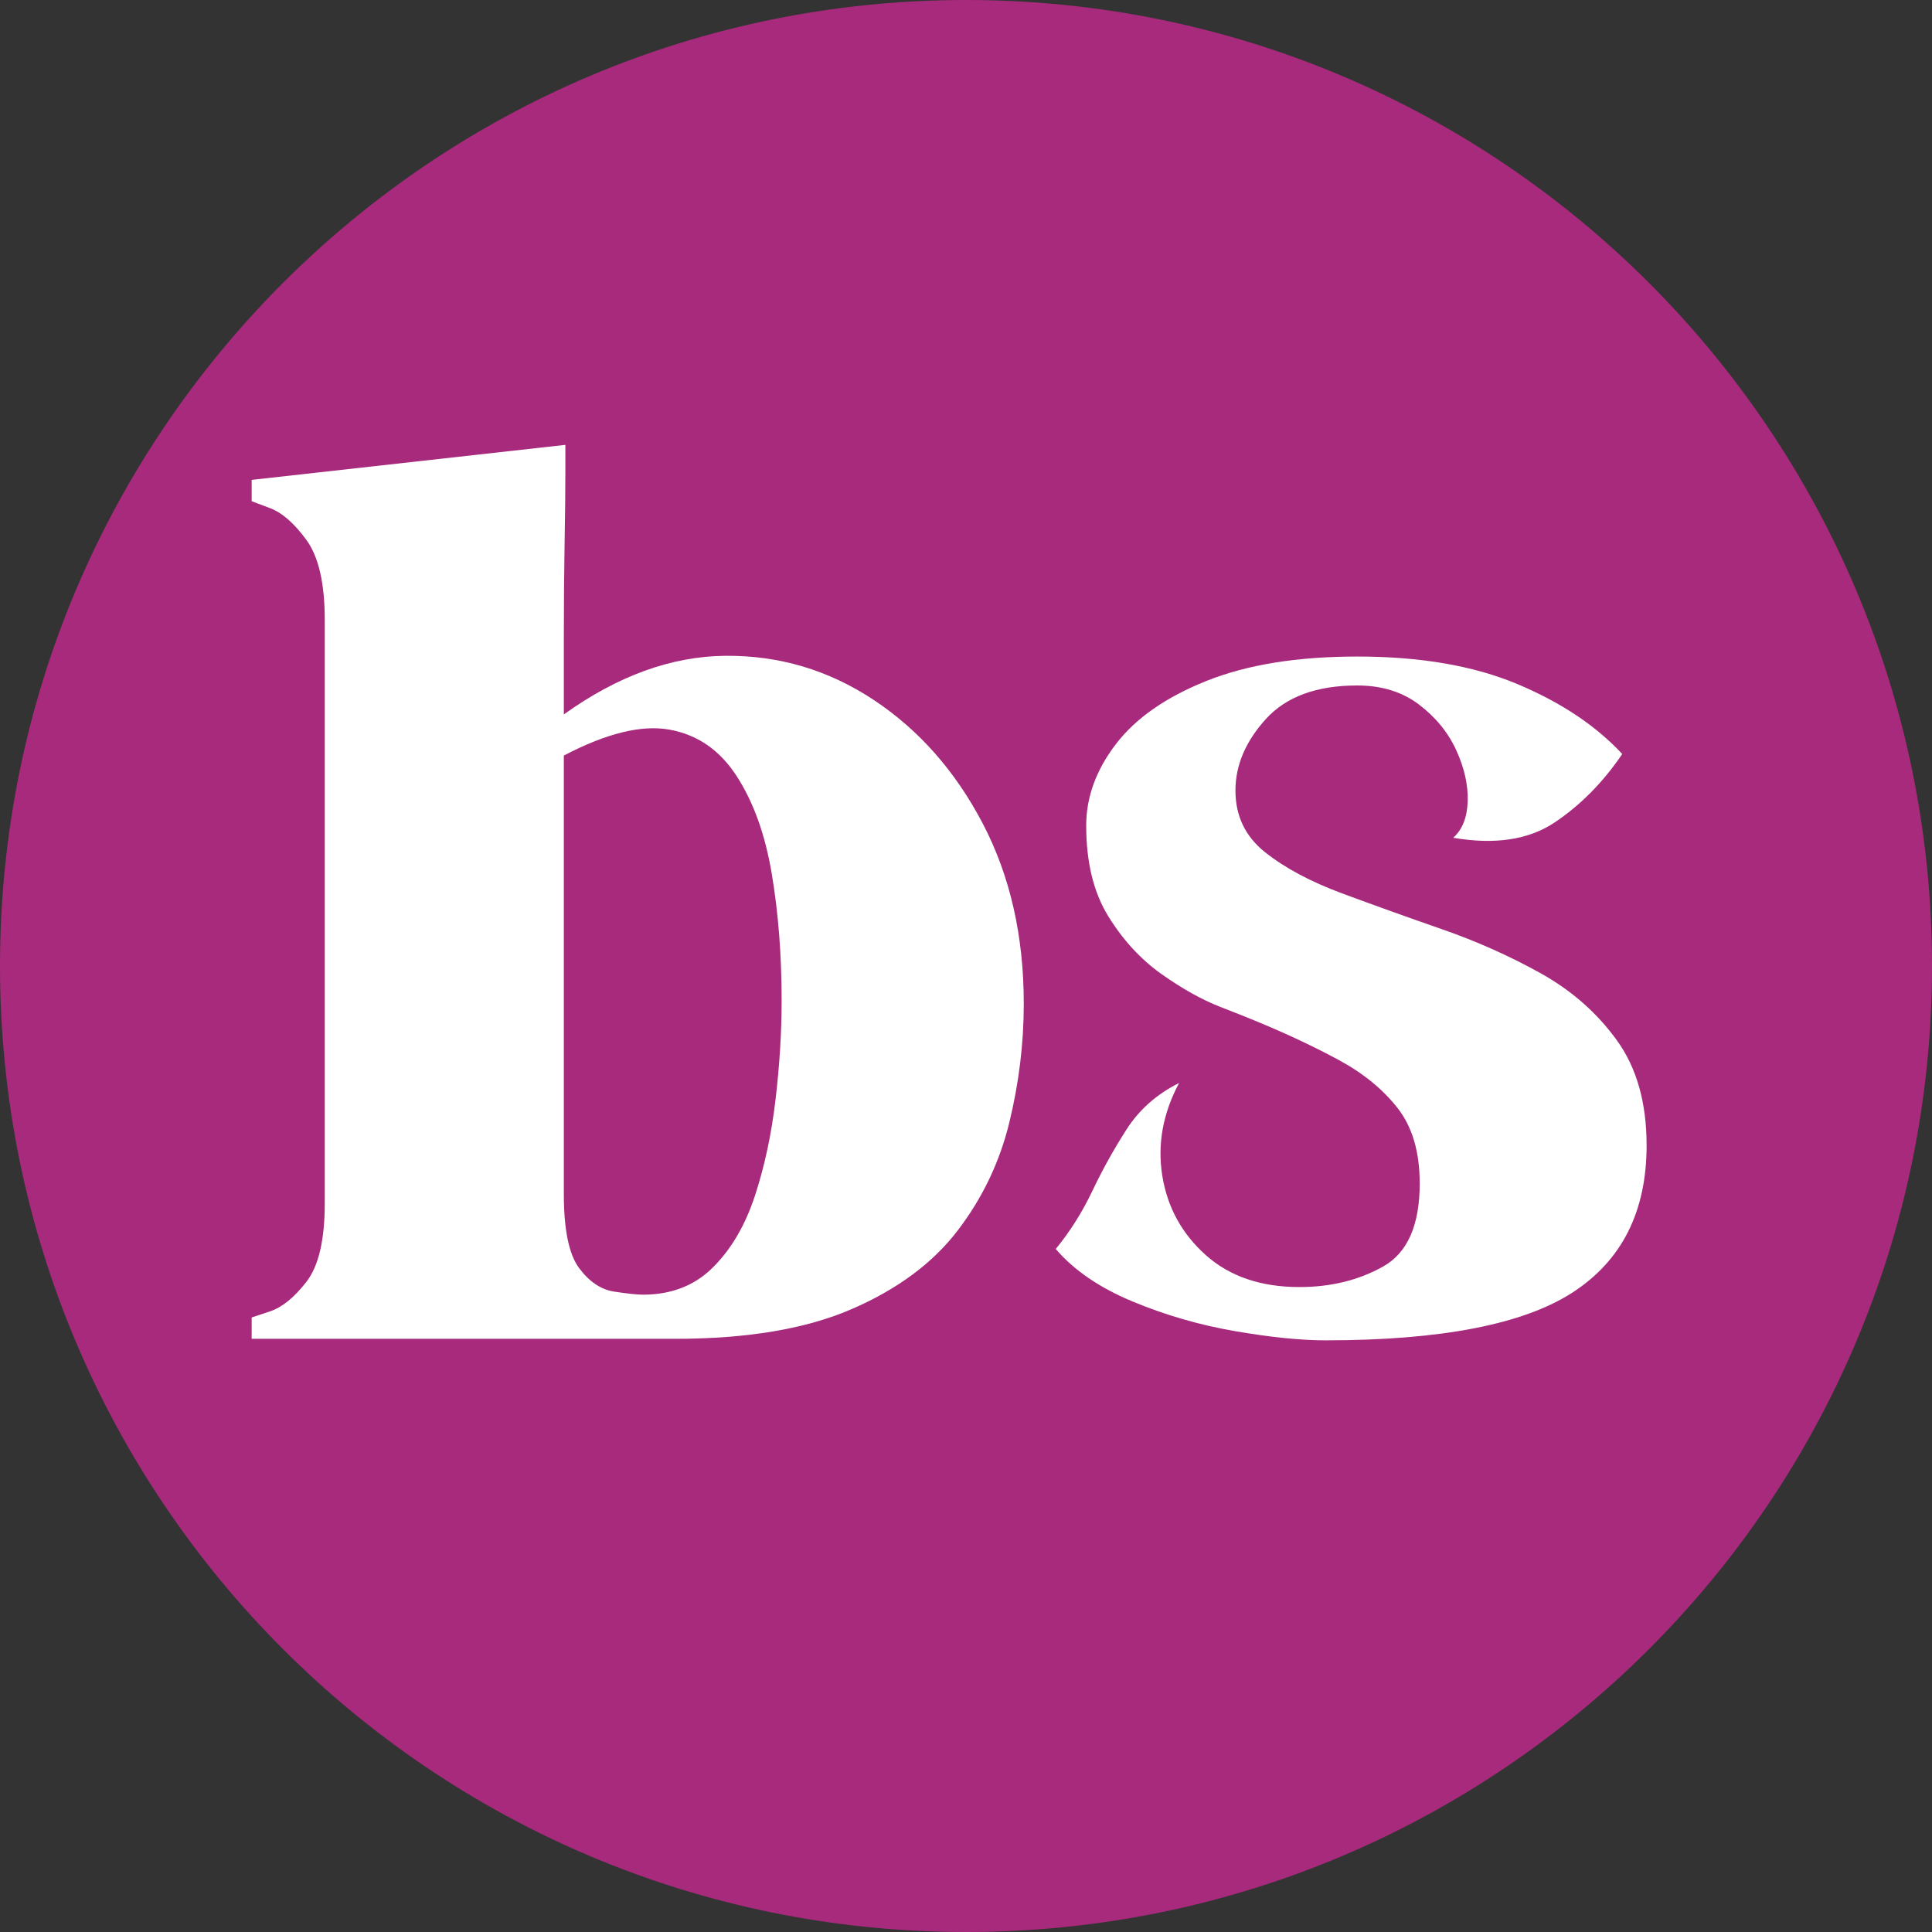
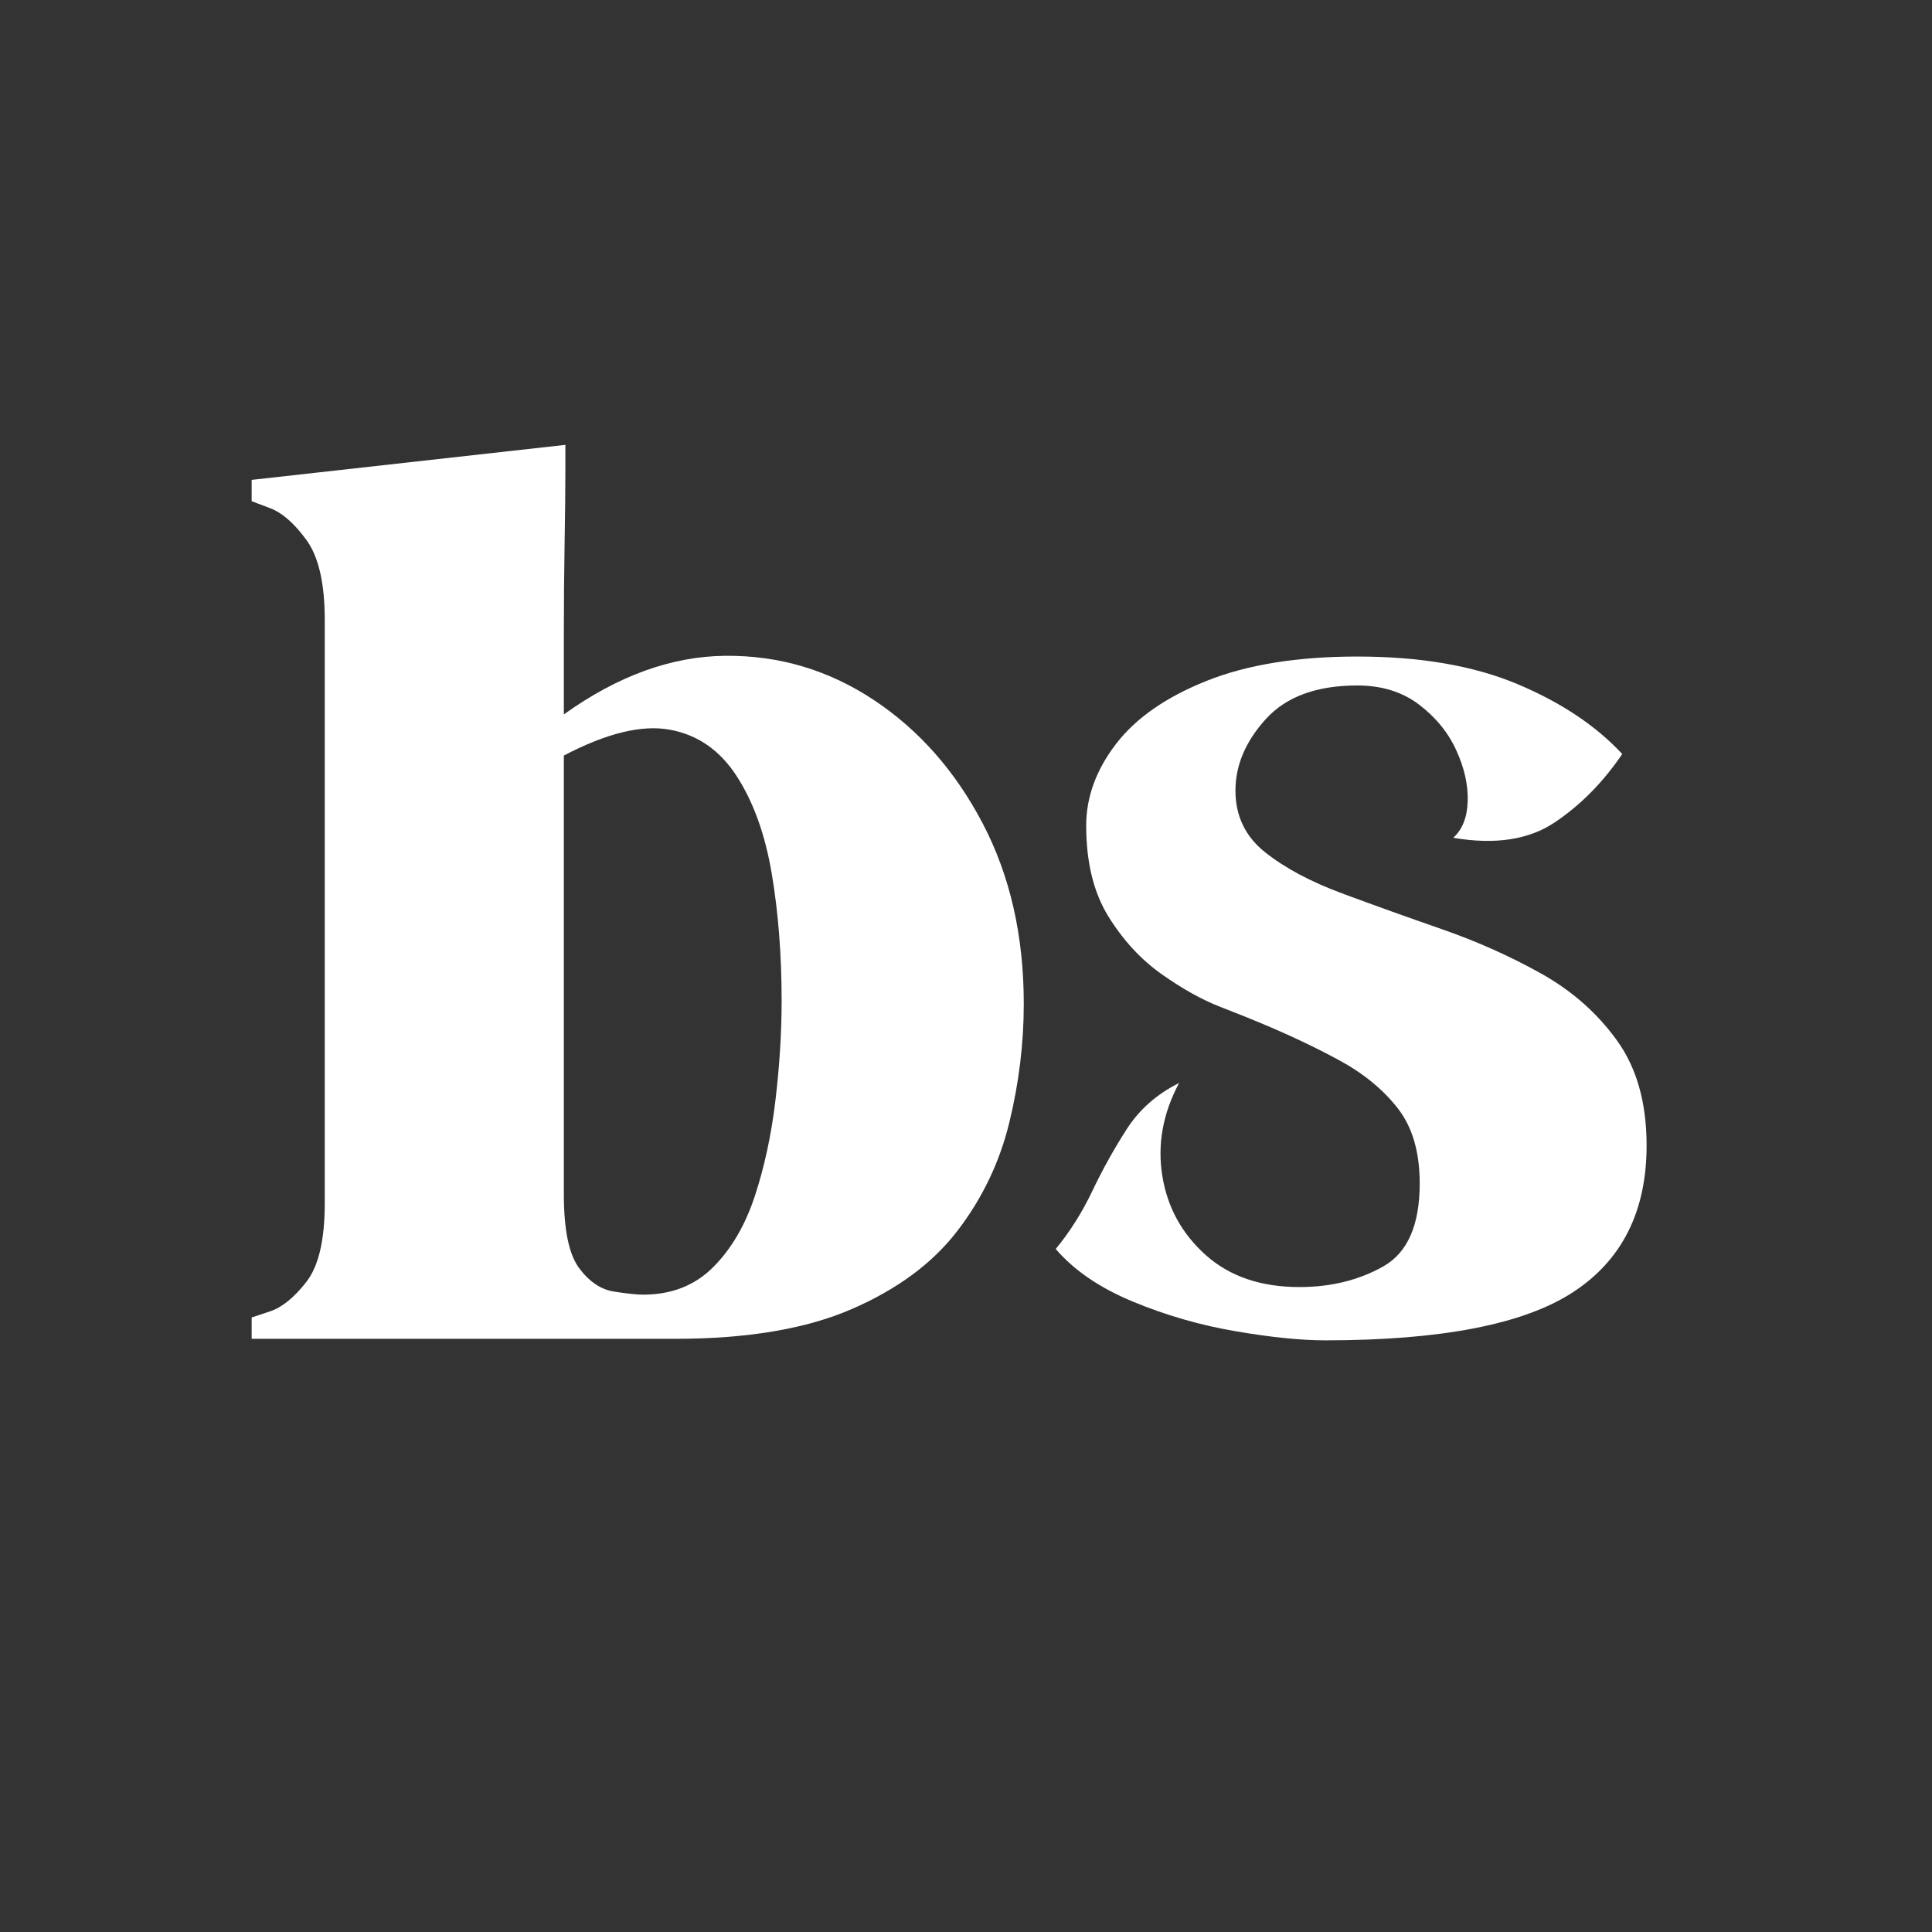
<svg xmlns="http://www.w3.org/2000/svg" width="1000" zoomAndPan="magnify" viewBox="0 0 750 750" height="1000" preserveAspectRatio="xMidYMid meet" version="1.0">
  <rect x="0" y="0" width="750" height="750" fill="#333333" stroke="none" />
  <defs>
    <g />
    <clipPath id="d50cae1ebd">
      <path d="M 375 0 C 167.895 0 0 167.895 0 375 C 0 582.105 167.895 750 375 750 C 582.105 750 750 582.105 750 375 C 750 167.895 582.105 0 375 0 Z M 375 0 " clip-rule="nonzero" />
    </clipPath>
    <clipPath id="9150c60817">
      <path d="M 0 0 L 750 0 L 750 750 L 0 750 Z M 0 0 " clip-rule="nonzero" />
    </clipPath>
    <clipPath id="8d7897c02b">
-       <path d="M 375 0 C 167.895 0 0 167.895 0 375 C 0 582.105 167.895 750 375 750 C 582.105 750 750 582.105 750 375 C 750 167.895 582.105 0 375 0 Z M 375 0 " clip-rule="nonzero" />
+       <path d="M 375 0 C 167.895 0 0 167.895 0 375 C 582.105 750 750 582.105 750 375 C 750 167.895 582.105 0 375 0 Z M 375 0 " clip-rule="nonzero" />
    </clipPath>
    <clipPath id="bde89dd916">
-       <rect x="0" width="750" y="0" height="750" />
-     </clipPath>
+       </clipPath>
    <clipPath id="5e1ab47368">
      <rect x="0" width="558" y="0" height="592" />
    </clipPath>
  </defs>
  <g clip-path="url(#d50cae1ebd)">
    <g transform="matrix(1, 0, 0, 1, 0, -0)">
      <g clip-path="url(#bde89dd916)">
        <g clip-path="url(#9150c60817)">
          <g clip-path="url(#8d7897c02b)">
            <rect x="-165" width="1080" fill="#a72a7c" height="1080" y="-165" fill-opacity="1" />
          </g>
        </g>
      </g>
    </g>
  </g>
  <g transform="matrix(1, 0, 0, 1, 95, 79)">
    <g clip-path="url(#5e1ab47368)">
      <g fill="#ffffff" fill-opacity="1">
        <g transform="translate(2.695, 440.726)">
          <g>
            <path d="M 164.344 0 C 192.332 0 215.191 -3.844 232.922 -11.531 C 250.66 -19.219 264.359 -29.363 274.016 -41.969 C 283.672 -54.582 290.367 -68.57 294.109 -83.938 C 297.859 -99.312 299.734 -114.688 299.734 -130.062 C 299.734 -156.469 294.41 -179.816 283.766 -200.109 C 273.129 -220.41 259.039 -236.375 241.5 -248 C 223.957 -259.625 204.742 -265.336 183.859 -265.141 C 162.973 -264.953 142.082 -257.367 121.188 -242.391 L 121.188 -273.125 C 121.188 -285.738 121.285 -297.66 121.484 -308.891 C 121.68 -320.129 121.781 -329.297 121.781 -336.391 C 121.781 -343.484 121.781 -347.031 121.781 -347.031 L 0 -333.438 L 0 -325.156 C 0 -325.156 2.363 -324.266 7.094 -322.484 C 11.82 -320.711 16.551 -316.578 21.281 -310.078 C 26.008 -303.578 28.375 -293.234 28.375 -279.047 L 28.375 -52.609 C 28.375 -38.422 26.008 -28.27 21.281 -22.156 C 16.551 -16.051 11.82 -12.211 7.094 -10.641 C 2.363 -9.066 0 -8.281 0 -8.281 L 0 0 Z M 151.938 -17.141 C 149.57 -17.141 145.828 -17.535 140.703 -18.328 C 135.578 -19.117 131.039 -22.172 127.094 -27.484 C 123.156 -32.805 121.188 -42.363 121.188 -56.156 L 121.188 -226.422 C 137.738 -235.098 151.43 -238.445 162.266 -236.469 C 173.109 -234.5 181.781 -228.488 188.281 -218.438 C 194.789 -208.395 199.328 -195.785 201.891 -180.609 C 204.453 -165.43 205.734 -148.977 205.734 -131.25 C 205.734 -119.031 204.941 -106.219 203.359 -92.812 C 201.785 -79.414 199.125 -67 195.375 -55.562 C 191.633 -44.133 186.219 -34.875 179.125 -27.781 C 172.031 -20.688 162.969 -17.141 151.938 -17.141 Z M 151.938 -17.141 " />
          </g>
        </g>
      </g>
      <g fill="#ffffff" fill-opacity="1">
        <g transform="translate(314.834, 440.726)">
          <g>
            <path d="M 117.062 -264.859 C 93.801 -264.859 74.285 -261.703 58.516 -255.391 C 42.754 -249.086 31.031 -240.91 23.344 -230.859 C 15.664 -220.805 11.828 -210.266 11.828 -199.234 C 11.828 -185.047 14.68 -173.316 20.391 -164.047 C 26.109 -154.785 33.004 -147.297 41.078 -141.578 C 49.16 -135.867 56.75 -131.633 63.844 -128.875 C 70.938 -126.113 75.863 -124.145 78.625 -122.969 C 90.051 -118.238 100.492 -113.312 109.953 -108.188 C 119.422 -103.062 127.008 -96.852 132.719 -89.562 C 138.438 -82.27 141.297 -72.516 141.297 -60.297 C 141.297 -44.141 136.566 -33.398 127.109 -28.078 C 117.648 -22.754 106.812 -20.094 94.594 -20.094 C 79.613 -20.094 67.492 -24.234 58.234 -32.516 C 48.973 -40.797 43.352 -51.039 41.375 -63.25 C 39.406 -75.469 41.578 -87.488 47.891 -99.312 C 39.211 -94.977 32.41 -88.969 27.484 -81.281 C 22.555 -73.602 18.125 -65.625 14.188 -57.344 C 10.25 -49.07 5.52 -41.582 0 -34.875 C 7.094 -26.602 17.039 -19.805 29.844 -14.484 C 42.656 -9.16 55.957 -5.316 69.75 -2.953 C 83.551 -0.586 95.18 0.594 104.641 0.594 C 149.566 0.594 181.586 -5.613 200.703 -18.031 C 219.816 -30.445 229.375 -49.461 229.375 -75.078 C 229.375 -91.629 225.531 -105.223 217.844 -115.859 C 210.164 -126.504 200.316 -135.176 188.297 -141.875 C 176.273 -148.582 163.461 -154.301 149.859 -159.031 C 136.266 -163.758 123.359 -168.391 111.141 -172.922 C 98.922 -177.453 88.969 -182.77 81.281 -188.875 C 73.602 -194.988 69.766 -202.973 69.766 -212.828 C 69.766 -222.68 73.703 -231.941 81.578 -240.609 C 89.461 -249.285 101.289 -253.625 117.062 -253.625 C 126.52 -253.625 134.5 -251.16 141 -246.234 C 147.5 -241.305 152.328 -235.391 155.484 -228.484 C 158.641 -221.586 160.117 -214.988 159.922 -208.688 C 159.723 -202.383 157.848 -197.656 154.297 -194.5 C 170.453 -191.738 183.555 -193.707 193.609 -200.406 C 203.66 -207.113 212.43 -215.984 219.922 -227.016 C 209.672 -238.047 196.07 -247.109 179.125 -254.203 C 162.176 -261.305 141.488 -264.859 117.062 -264.859 Z M 117.062 -264.859 " />
          </g>
        </g>
      </g>
    </g>
  </g>
</svg>